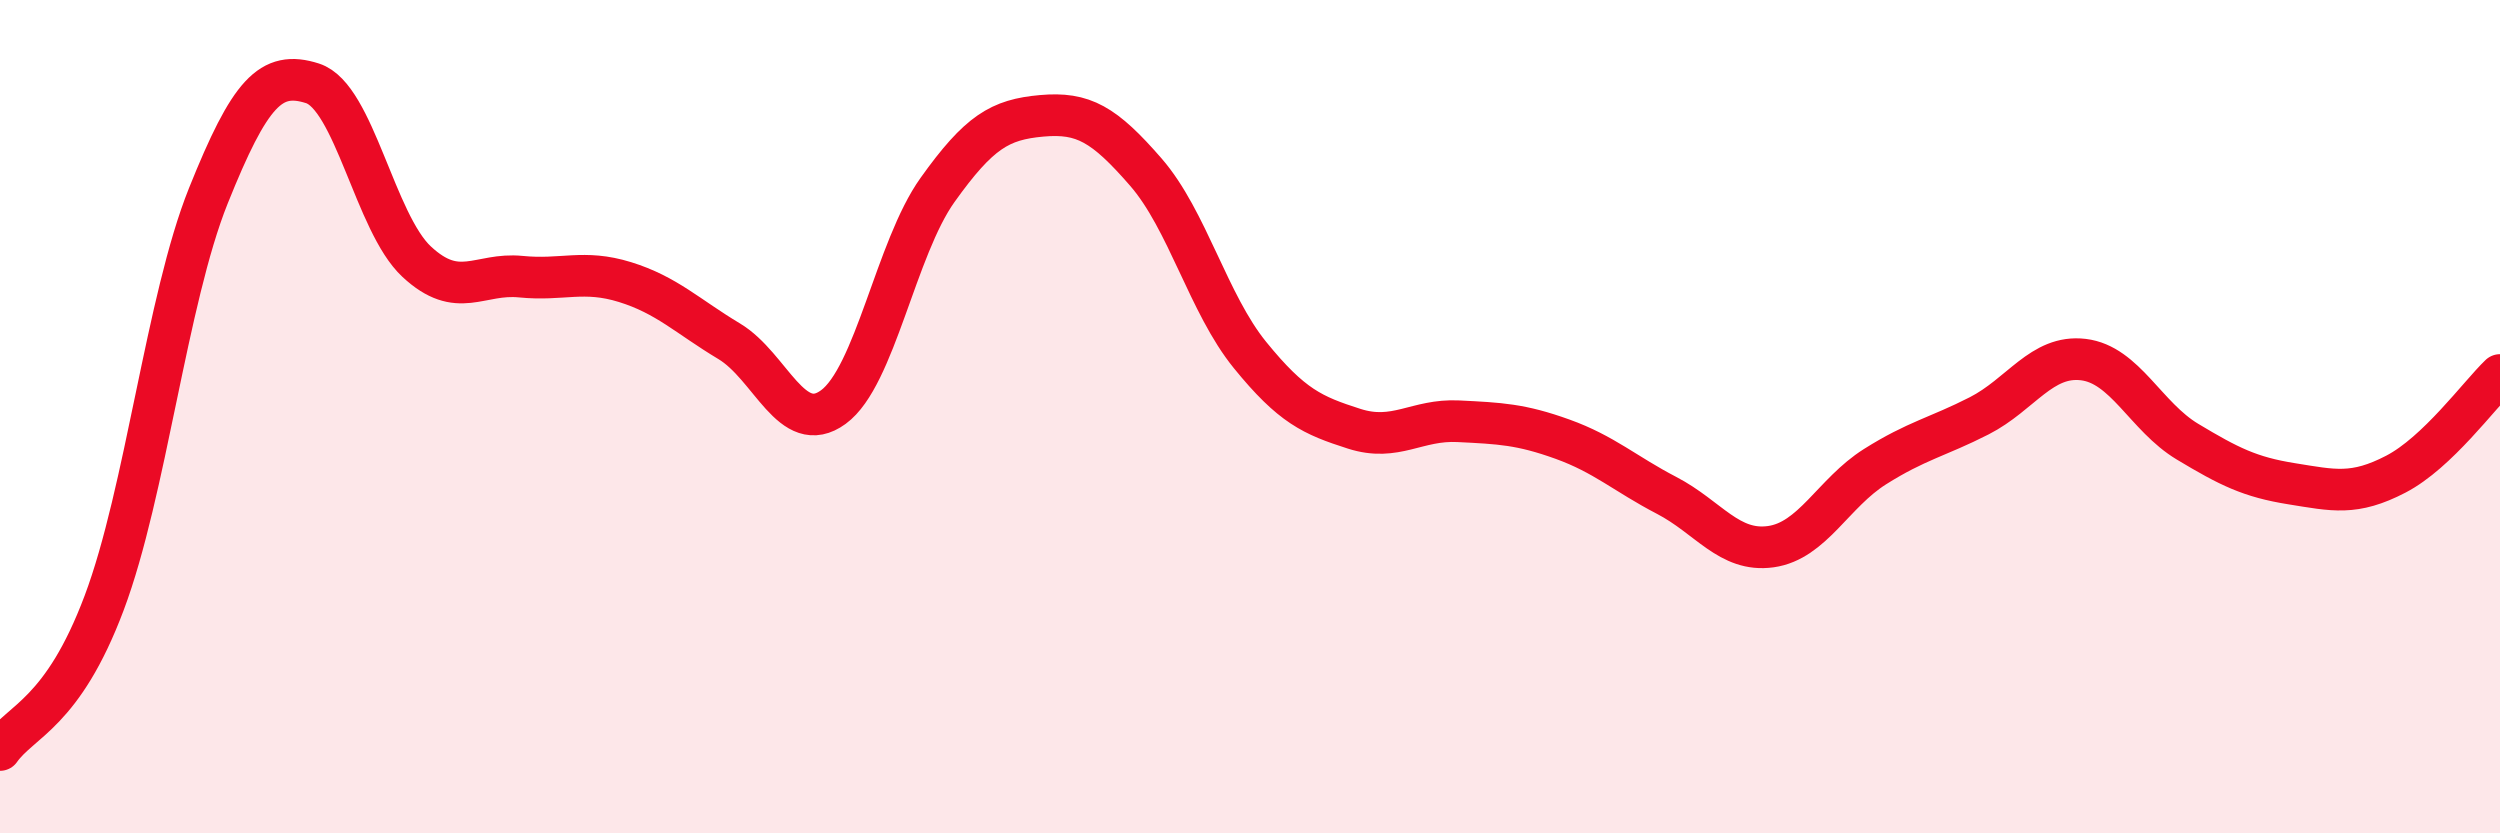
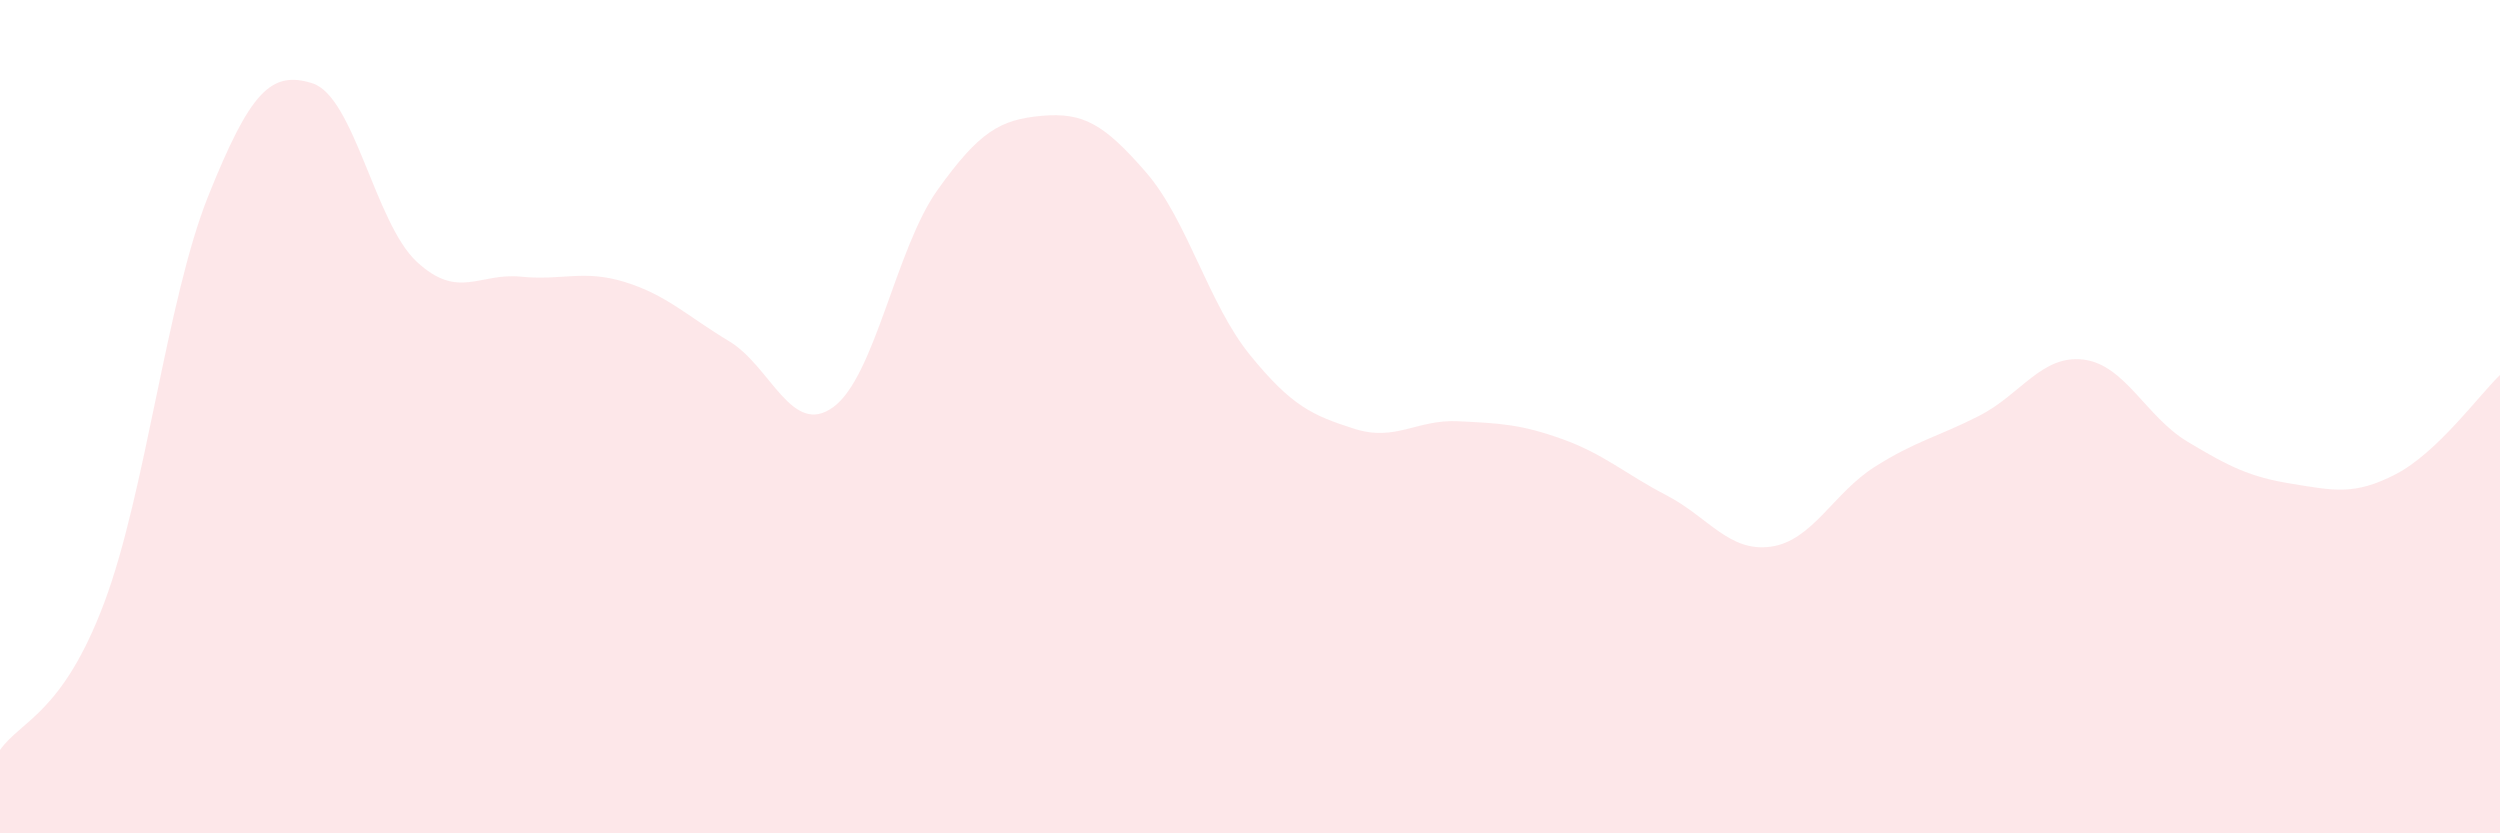
<svg xmlns="http://www.w3.org/2000/svg" width="60" height="20" viewBox="0 0 60 20">
  <path d="M 0,18 C 0.5,17.29 1.5,17.13 2.5,14.47 C 3.5,11.81 4,7.19 5,4.7 C 6,2.21 6.5,1.68 7.5,2 C 8.5,2.32 9,5.35 10,6.28 C 11,7.21 11.5,6.54 12.5,6.64 C 13.5,6.74 14,6.46 15,6.77 C 16,7.08 16.5,7.59 17.5,8.19 C 18.5,8.79 19,10.5 20,9.77 C 21,9.04 21.5,5.96 22.5,4.56 C 23.5,3.16 24,2.87 25,2.78 C 26,2.69 26.5,2.98 27.5,4.13 C 28.5,5.28 29,7.29 30,8.52 C 31,9.75 31.5,9.97 32.5,10.29 C 33.5,10.61 34,10.06 35,10.11 C 36,10.16 36.5,10.18 37.5,10.54 C 38.5,10.9 39,11.37 40,11.89 C 41,12.41 41.5,13.26 42.5,13.12 C 43.5,12.98 44,11.83 45,11.2 C 46,10.57 46.5,10.49 47.5,9.98 C 48.5,9.47 49,8.51 50,8.63 C 51,8.75 51.5,10 52.5,10.6 C 53.5,11.2 54,11.45 55,11.61 C 56,11.77 56.5,11.9 57.5,11.38 C 58.5,10.86 59.5,9.48 60,9L60 20L0 20Z" fill="#EB0A25" opacity="0.1" stroke-linecap="round" stroke-linejoin="round" />
-   <path d="M 0,18 C 0.5,17.29 1.5,17.13 2.5,14.47 C 3.5,11.81 4,7.19 5,4.7 C 6,2.21 6.5,1.68 7.5,2 C 8.5,2.32 9,5.35 10,6.28 C 11,7.21 11.5,6.54 12.5,6.64 C 13.5,6.74 14,6.46 15,6.77 C 16,7.08 16.5,7.59 17.5,8.19 C 18.5,8.79 19,10.5 20,9.77 C 21,9.04 21.5,5.96 22.5,4.56 C 23.5,3.16 24,2.87 25,2.78 C 26,2.69 26.5,2.98 27.5,4.13 C 28.5,5.28 29,7.29 30,8.52 C 31,9.75 31.5,9.97 32.5,10.29 C 33.5,10.61 34,10.06 35,10.11 C 36,10.16 36.5,10.18 37.5,10.54 C 38.5,10.9 39,11.37 40,11.89 C 41,12.41 41.5,13.26 42.5,13.12 C 43.5,12.98 44,11.83 45,11.2 C 46,10.57 46.5,10.49 47.5,9.98 C 48.5,9.47 49,8.51 50,8.63 C 51,8.75 51.5,10 52.5,10.6 C 53.5,11.2 54,11.45 55,11.61 C 56,11.77 56.5,11.9 57.5,11.38 C 58.5,10.86 59.5,9.48 60,9" stroke="#EB0A25" stroke-width="1" fill="none" stroke-linecap="round" stroke-linejoin="round" />
</svg>